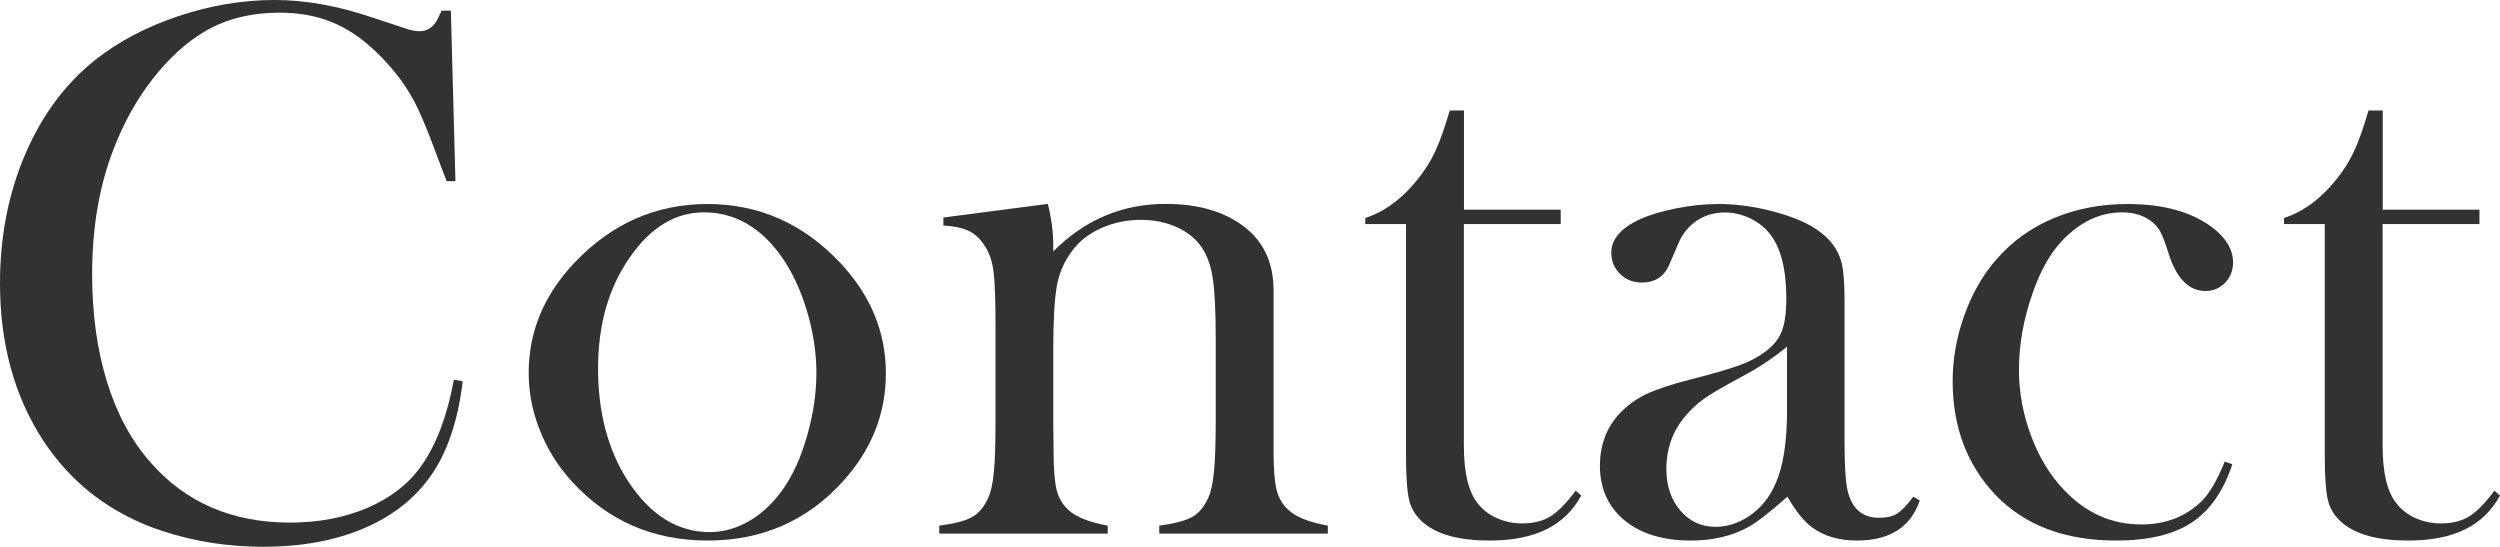
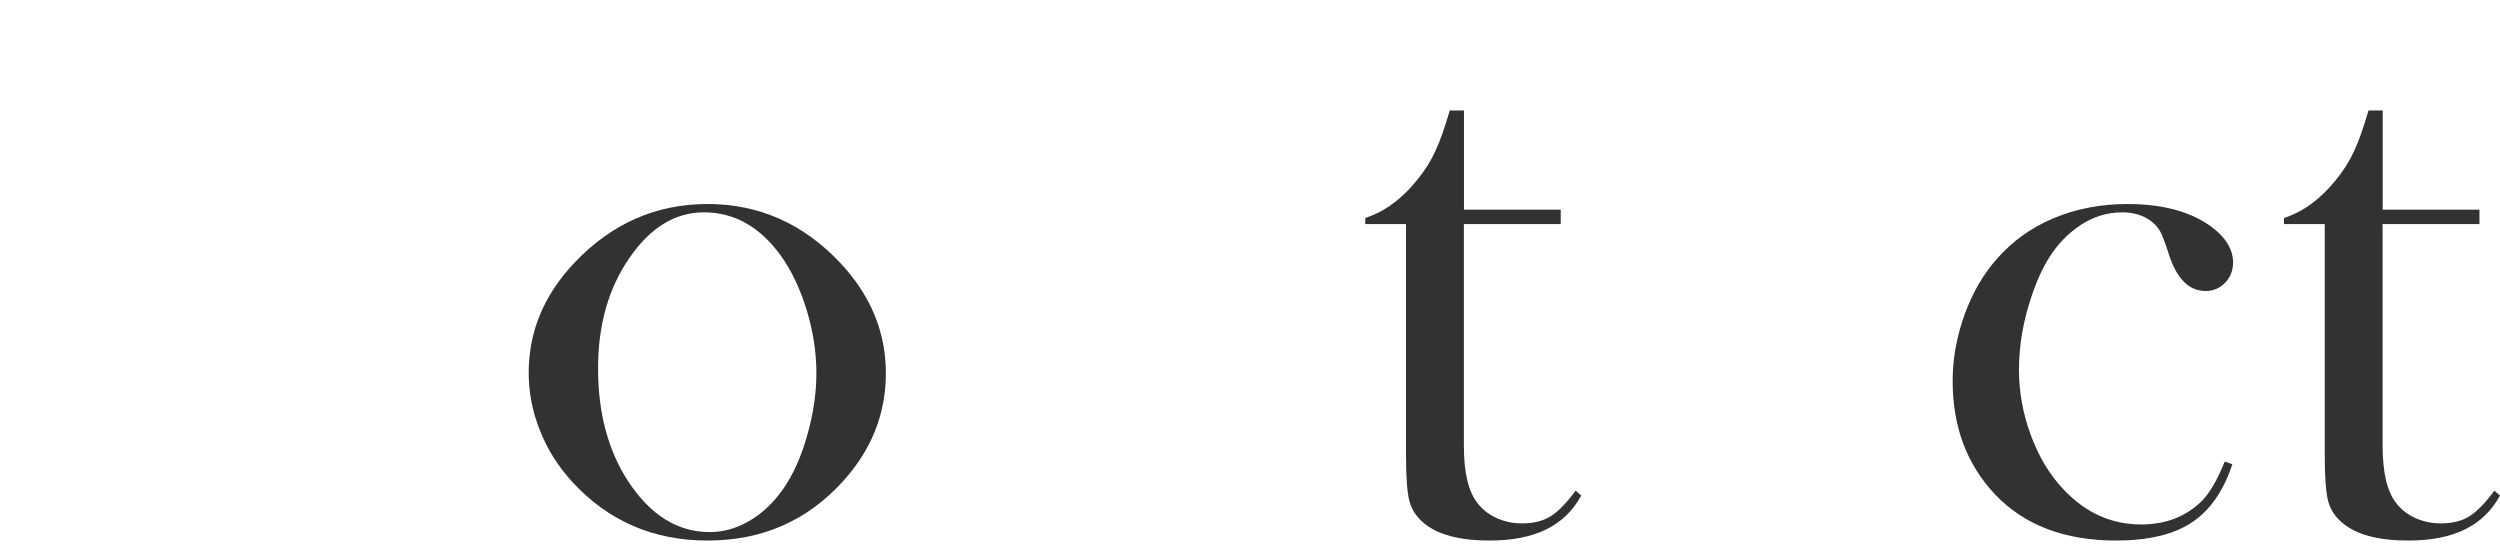
<svg xmlns="http://www.w3.org/2000/svg" version="1.1" id="sub_x5F_open_1_" x="0px" y="0px" viewBox="0 0 212.98 46.56" style="enable-background:new 0 0 212.98 46.56;" xml:space="preserve">
  <style type="text/css">
	.st0{fill:#323232;}
</style>
  <g id="戦略_x30FB_コンサル">
</g>
  <g id="コンテンツ企画_x30FB_制作">
</g>
  <g id="システム企画_x30FB_開発">
</g>
  <g id="運用_x30FB_保守">
</g>
  <g id="人材派遣_x30FB_BPO">
</g>
  <g id="会社情報">
</g>
  <g id="採用情報">
</g>
  <g id="お問い合せ">
    <g>
-       <path class="st0" d="M38.41,0.91l0.39,14.52h-0.75c-0.24-0.63-0.42-1.1-0.55-1.43c-0.76-2.08-1.38-3.62-1.85-4.64    c-0.84-1.82-2.07-3.48-3.67-5c-1.21-1.15-2.47-1.98-3.77-2.5s-2.76-0.78-4.38-0.78c-2.45,0-4.57,0.53-6.37,1.59    c-1.58,0.93-3.05,2.27-4.42,4.01c-1.36,1.74-2.48,3.73-3.34,5.96c-1.23,3.14-1.85,6.71-1.85,10.71c0,3.4,0.42,6.46,1.27,9.19    c0.84,2.73,2.08,5.01,3.7,6.85c2.99,3.42,6.95,5.13,11.88,5.13c2.47,0,4.69-0.43,6.66-1.28c1.97-0.86,3.5-2.06,4.58-3.62    c1.26-1.8,2.16-4.22,2.73-7.27l0.75,0.13c-0.41,3.42-1.34,6.14-2.79,8.15c-1.38,1.93-3.29,3.4-5.73,4.42s-5.26,1.53-8.46,1.53    c-2.99,0-5.85-0.44-8.57-1.33c-4.35-1.43-7.75-4.01-10.2-7.74C1.22,33.75,0,29.3,0,24.12c0-3.96,0.71-7.61,2.14-10.96    C3.57,9.82,5.56,7.13,8.12,5.1c1.97-1.56,4.32-2.8,7.06-3.72S20.66,0,23.41,0c2.62,0,5.39,0.5,8.31,1.49l2.66,0.88    c0.52,0.19,0.97,0.29,1.36,0.29c0.54,0,0.98-0.23,1.33-0.68c0.15-0.22,0.33-0.57,0.55-1.07H38.41z" />
      <path class="st0" d="M45.04,31.76c0-3.51,1.3-6.63,3.9-9.38c3.16-3.33,6.94-5,11.33-5s8.16,1.67,11.3,5    c2.6,2.77,3.9,5.91,3.9,9.42c0,3.46-1.23,6.55-3.7,9.25c-3.03,3.33-6.86,5-11.49,5s-8.47-1.67-11.53-5    c-1.19-1.3-2.11-2.75-2.74-4.35C45.36,35.09,45.04,33.45,45.04,31.76z M50.95,31.38c0,3.76,0.84,6.95,2.53,9.57    c1.9,2.92,4.23,4.38,6.98,4.38c1.17,0,2.3-0.32,3.41-0.97c1.1-0.65,2.05-1.56,2.86-2.72c0.84-1.21,1.53-2.73,2.04-4.56    c0.52-1.83,0.78-3.6,0.78-5.3c0-1.77-0.28-3.56-0.83-5.37c-0.55-1.81-1.29-3.36-2.22-4.66c-1.78-2.44-3.95-3.66-6.53-3.66    c-2.45,0-4.56,1.29-6.33,3.86C51.85,24.52,50.95,27.66,50.95,31.38z" />
-       <path class="st0" d="M89.27,17.37c0.31,1.26,0.46,2.44,0.46,3.53v0.52c2.68-2.7,5.88-4.05,9.58-4.05c2.77,0,5,0.65,6.69,1.95    c1.67,1.28,2.5,3.09,2.5,5.45v13.75c0,1.47,0.09,2.55,0.26,3.23c0.17,0.68,0.51,1.25,1.01,1.7c0.61,0.58,1.72,1.03,3.35,1.33v0.68    H98.76v-0.68c1.3-0.17,2.23-0.42,2.79-0.73c0.56-0.31,1.02-0.85,1.37-1.61c0.24-0.5,0.4-1.25,0.5-2.25    c0.1-1.01,0.15-2.45,0.15-4.33v-6.88c0-2.36-0.08-4.09-0.24-5.19c-0.16-1.1-0.47-1.99-0.92-2.66c-0.5-0.76-1.21-1.35-2.14-1.77    c-0.93-0.42-1.95-0.63-3.08-0.63c-1.21,0-2.34,0.24-3.39,0.71s-1.87,1.12-2.48,1.95c-0.65,0.87-1.08,1.84-1.28,2.94    s-0.31,2.9-0.31,5.43v6.36l0.03,2.4c0,1.47,0.09,2.55,0.26,3.23c0.17,0.68,0.51,1.25,1.01,1.7c0.61,0.58,1.72,1.03,3.34,1.33v0.68    H80.02v-0.68c1.3-0.17,2.23-0.41,2.79-0.73c0.56-0.31,1.02-0.85,1.36-1.6c0.24-0.5,0.41-1.24,0.5-2.25c0.1-1,0.14-2.45,0.14-4.35    v-7.98c0-2.22-0.05-3.77-0.16-4.67c-0.11-0.89-0.35-1.62-0.71-2.18c-0.37-0.6-0.81-1.04-1.33-1.31c-0.52-0.27-1.27-0.44-2.24-0.5    v-0.68L89.27,17.37z" />
      <path class="st0" d="M124.71,17.86h8.25v1.23h-8.25v18.9c0,2.27,0.39,3.9,1.16,4.87c0.41,0.54,0.95,0.96,1.62,1.27    c0.67,0.3,1.39,0.46,2.17,0.46c0.97,0,1.78-0.2,2.43-0.6c0.65-0.4,1.36-1.13,2.14-2.19l0.48,0.42c-0.71,1.3-1.71,2.26-3,2.89    c-1.29,0.63-2.89,0.94-4.82,0.94c-2.55,0-4.42-0.5-5.59-1.49c-0.63-0.52-1.04-1.14-1.23-1.87c-0.19-0.73-0.29-2.03-0.29-3.91    V19.09h-3.47v-0.52c1.41-0.45,2.71-1.33,3.9-2.63c0.72-0.8,1.3-1.6,1.73-2.39s0.85-1.81,1.24-3.07l0.33-1.07h1.21V17.86z" />
-       <path class="st0" d="M163,42.31l0.55,0.33c-0.78,2.27-2.56,3.41-5.36,3.41c-1.54,0-2.82-0.38-3.84-1.14    c-0.67-0.5-1.37-1.36-2.08-2.6c-1.45,1.3-2.55,2.15-3.29,2.57c-1.41,0.78-3.04,1.17-4.91,1.17c-2.38,0-4.28-0.57-5.67-1.72    s-2.1-2.7-2.1-4.64c0-1.8,0.57-3.3,1.72-4.51c0.65-0.67,1.4-1.21,2.24-1.61c0.85-0.4,2.07-0.81,3.67-1.22    c1.88-0.48,3.27-0.88,4.17-1.2c0.9-0.32,1.65-0.71,2.26-1.17c0.69-0.5,1.17-1.08,1.43-1.75c0.26-0.67,0.39-1.6,0.39-2.79    c0-2.53-0.48-4.38-1.43-5.55c-0.43-0.54-0.99-0.97-1.67-1.3c-0.68-0.32-1.39-0.49-2.13-0.49c-0.89,0-1.68,0.23-2.37,0.68    c-0.69,0.46-1.21,1.08-1.56,1.88l-0.81,1.88c-0.43,1.02-1.21,1.53-2.34,1.53c-0.74,0-1.35-0.24-1.85-0.73s-0.75-1.1-0.75-1.83    c0-1.1,0.78-2.04,2.34-2.79c0.85-0.39,1.89-0.71,3.14-0.96c1.25-0.25,2.47-0.38,3.66-0.38c1.34,0,2.74,0.17,4.2,0.52    c1.45,0.35,2.67,0.79,3.64,1.33c1.41,0.8,2.29,1.84,2.63,3.12c0.17,0.65,0.26,1.74,0.26,3.28v12.01c0,2.04,0.09,3.42,0.26,4.16    c0.37,1.54,1.26,2.31,2.66,2.31c0.67,0,1.2-0.12,1.57-0.36S162.48,43.02,163,42.31z M152.25,29.52c-1.17,0.97-2.45,1.83-3.85,2.56    c-1.58,0.85-2.67,1.48-3.27,1.92c-0.6,0.43-1.15,0.95-1.65,1.56c-1.02,1.26-1.52,2.72-1.52,4.38c0,1.43,0.39,2.61,1.18,3.54    c0.79,0.93,1.79,1.4,2.99,1.4c1.06,0,2.05-0.33,2.99-0.99c0.94-0.66,1.64-1.54,2.12-2.65c0.67-1.45,1-3.55,1-6.3V29.52z" />
      <path class="st0" d="M189.53,39.32l0.65,0.23c-0.76,2.29-1.92,3.95-3.47,4.97s-3.7,1.53-6.43,1.53c-4.37,0-7.8-1.3-10.29-3.9    c-2.42-2.55-3.64-5.78-3.64-9.68c0-1.9,0.34-3.79,1.01-5.65c0.67-1.86,1.59-3.45,2.76-4.77c1.32-1.51,2.94-2.67,4.85-3.47    c1.92-0.8,4.01-1.2,6.28-1.2c3.14,0,5.6,0.71,7.37,2.11c1.08,0.87,1.62,1.82,1.62,2.86c0,0.69-0.23,1.27-0.68,1.74    c-0.46,0.47-1.01,0.7-1.66,0.7c-1.41,0-2.45-1.03-3.12-3.09c-0.3-0.95-0.54-1.6-0.73-1.95s-0.45-0.65-0.79-0.91    c-0.67-0.5-1.49-0.75-2.46-0.75c-1.27,0-2.45,0.36-3.53,1.07c-0.95,0.63-1.75,1.41-2.41,2.35c-0.66,0.94-1.24,2.13-1.73,3.56    c-0.76,2.19-1.13,4.33-1.13,6.43c0,1.93,0.35,3.81,1.04,5.65s1.63,3.38,2.82,4.61c1.86,1.95,4.04,2.92,6.55,2.92    c2.07,0,3.79-0.66,5.15-1.98C188.25,42.01,188.9,40.88,189.53,39.32z" />
      <path class="st0" d="M202.98,17.86h8.25v1.23h-8.25v18.9c0,2.27,0.39,3.9,1.16,4.87c0.41,0.54,0.95,0.96,1.62,1.27    c0.67,0.3,1.39,0.46,2.17,0.46c0.97,0,1.78-0.2,2.43-0.6c0.65-0.4,1.36-1.13,2.14-2.19l0.48,0.42c-0.71,1.3-1.71,2.26-3,2.89    c-1.29,0.63-2.89,0.94-4.82,0.94c-2.55,0-4.42-0.5-5.59-1.49c-0.63-0.52-1.04-1.14-1.23-1.87c-0.19-0.73-0.29-2.03-0.29-3.91    V19.09h-3.47v-0.52c1.41-0.45,2.71-1.33,3.9-2.63c0.72-0.8,1.3-1.6,1.73-2.39s0.85-1.81,1.24-3.07l0.33-1.07h1.21V17.86z" />
    </g>
  </g>
  <g id="ホーム">
</g>
</svg>